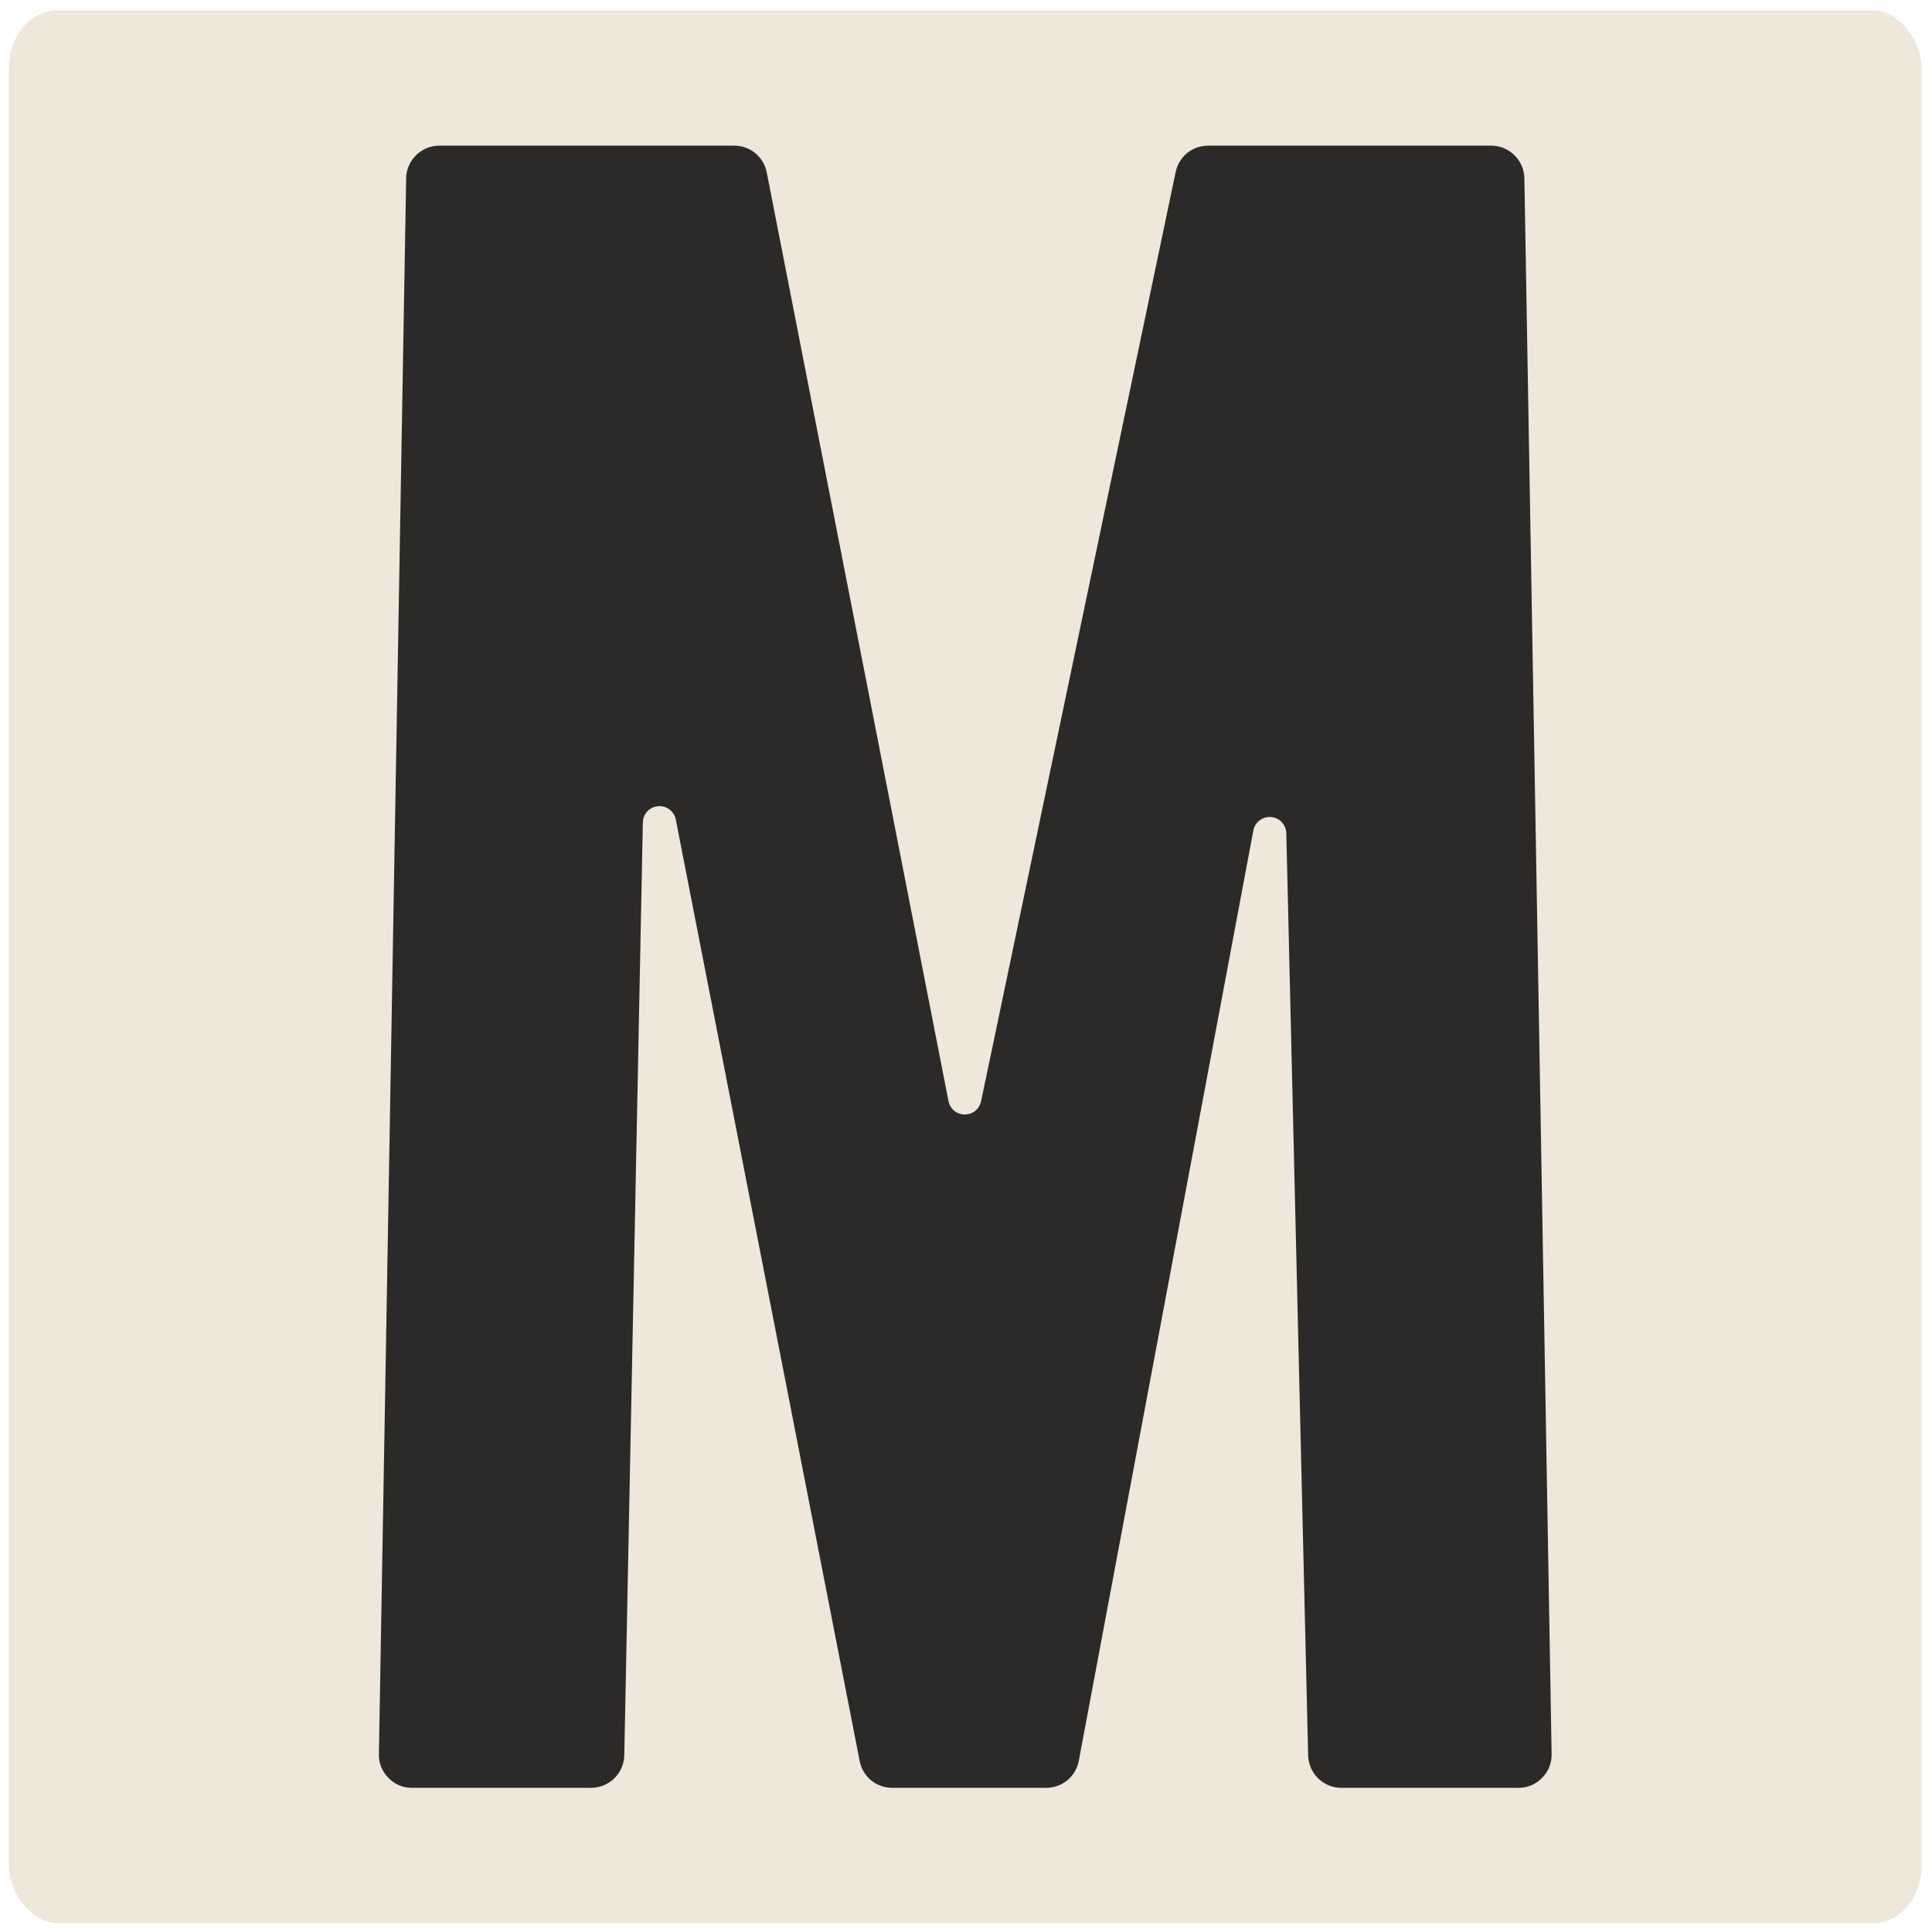
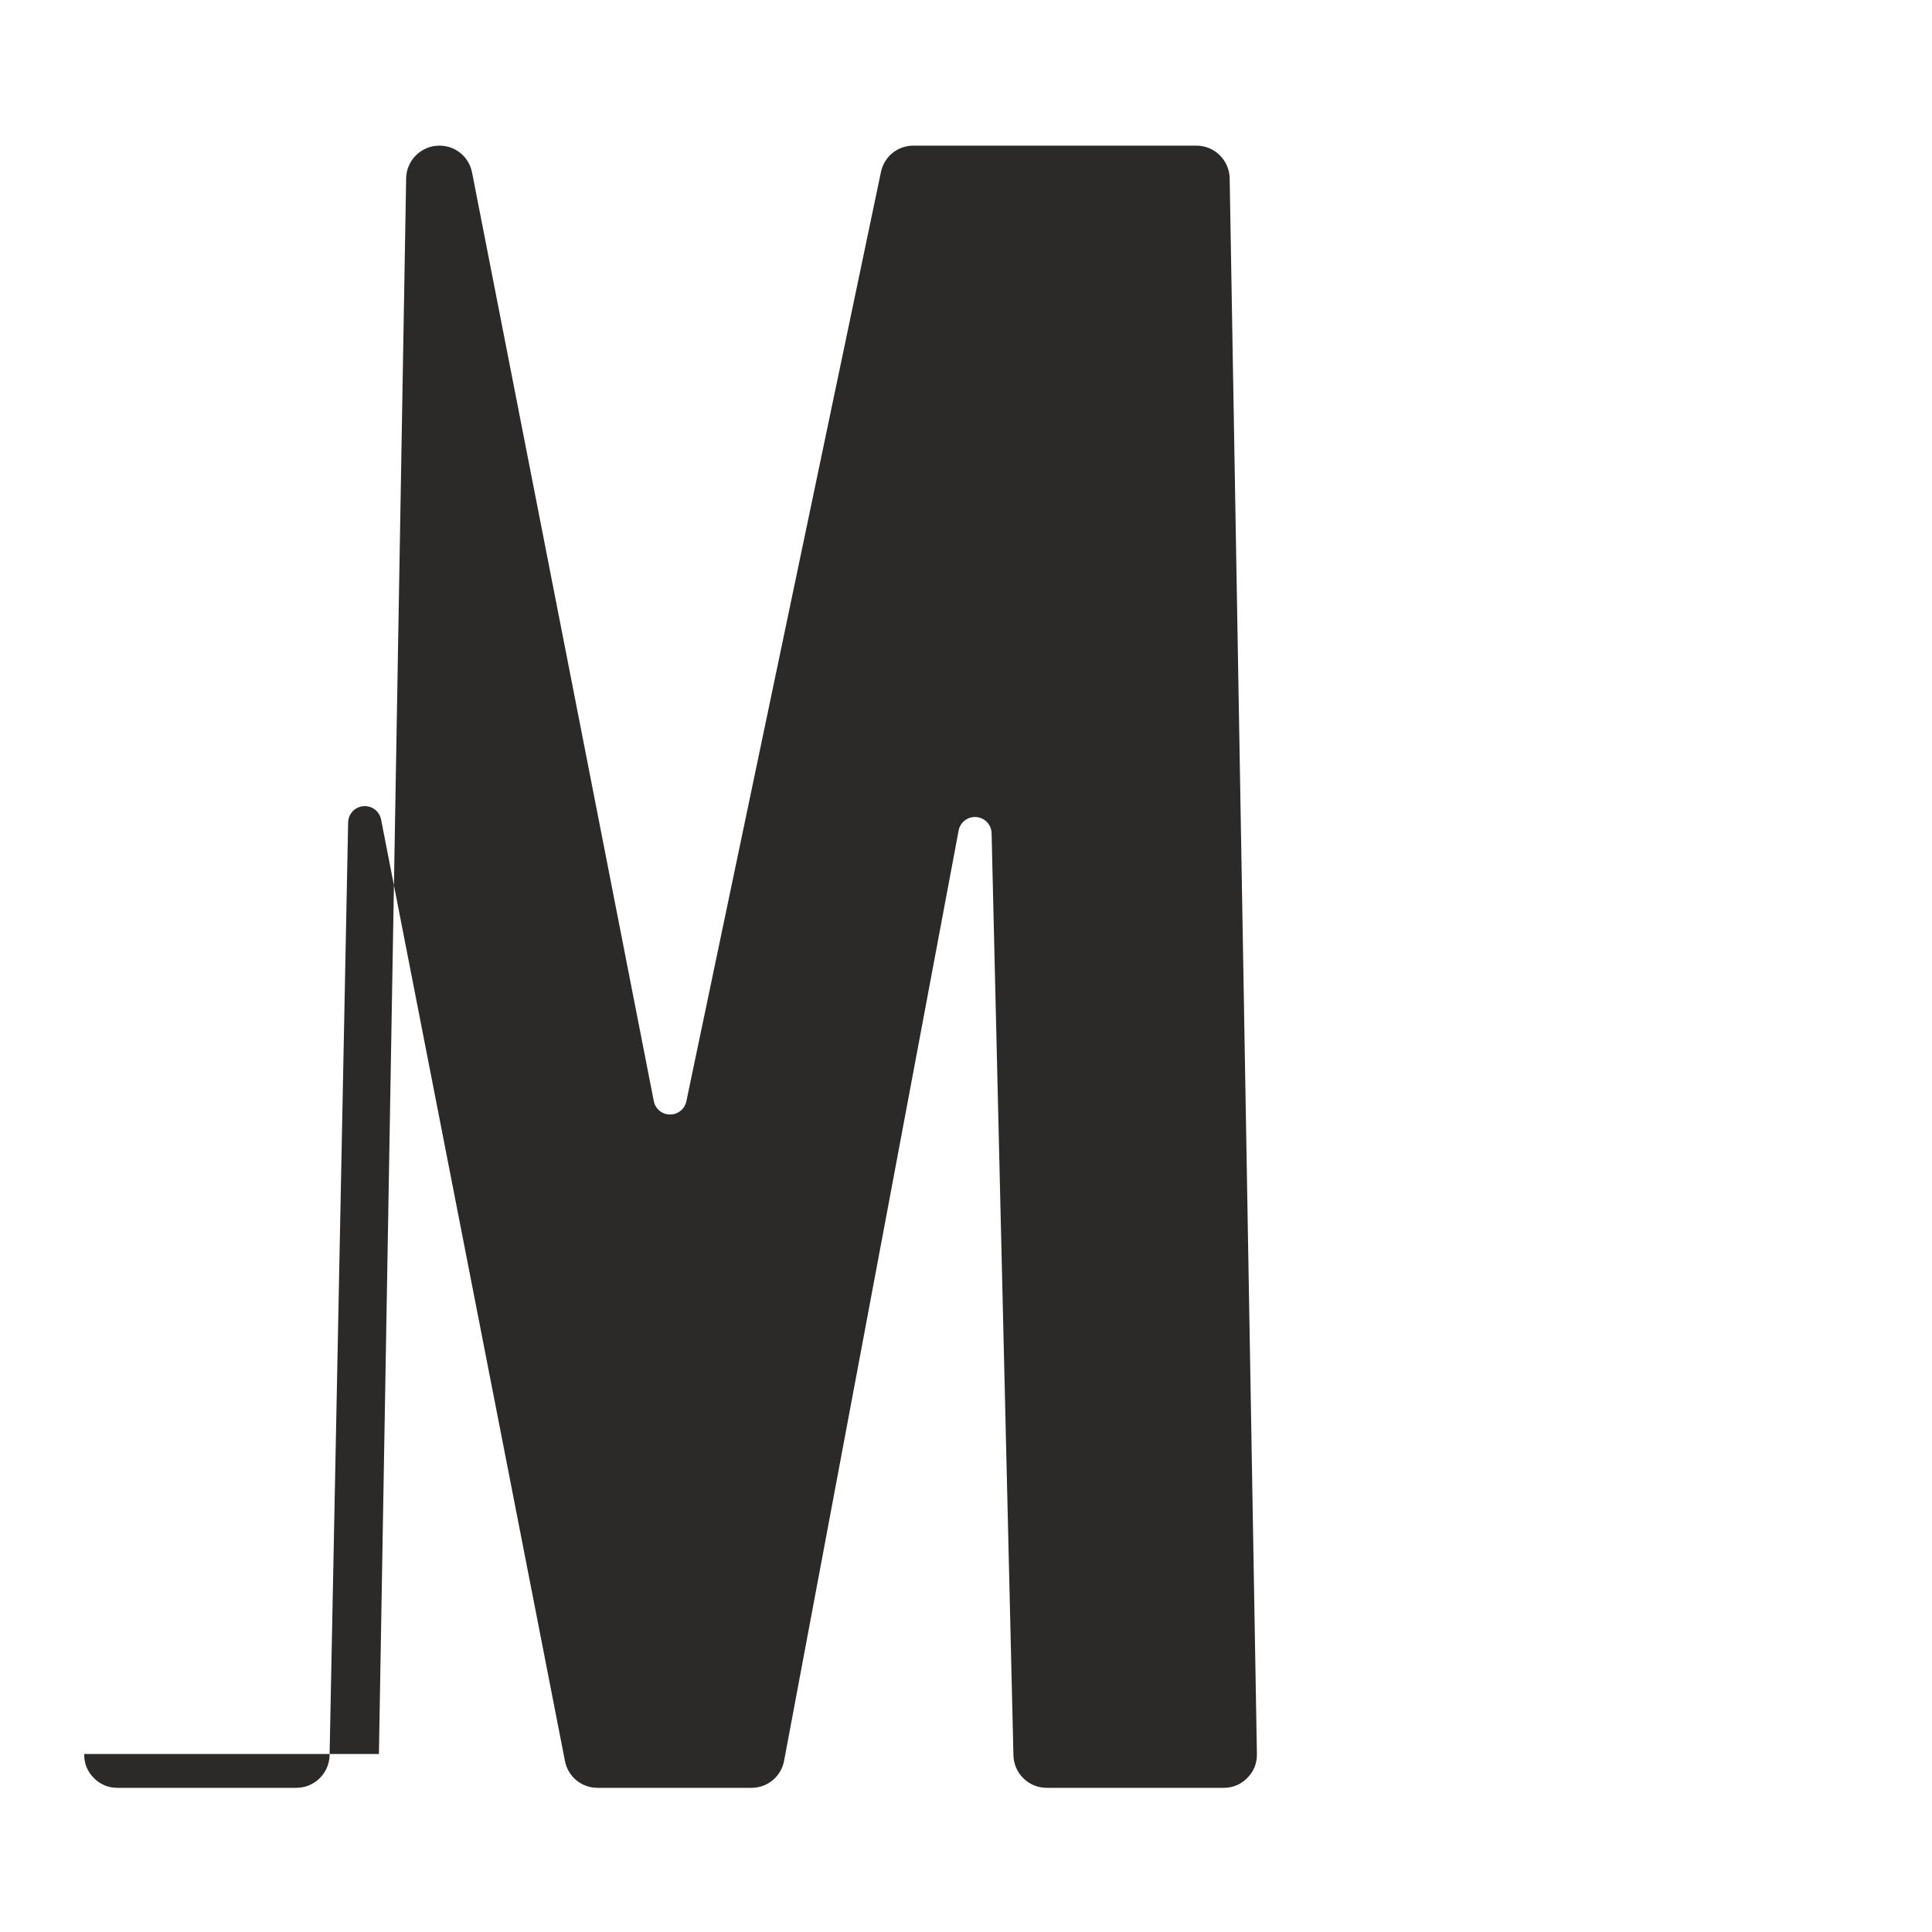
<svg xmlns="http://www.w3.org/2000/svg" xml:space="preserve" width="100mm" height="100mm" version="1.1" style="shape-rendering:geometricPrecision; text-rendering:geometricPrecision; image-rendering:optimizeQuality; fill-rule:evenodd; clip-rule:evenodd" viewBox="0 0 10000 10000">
  <defs>
    <style type="text/css"> .fil0 {fill:#EFE7D9} .fil1 {fill:#2B2A29;fill-rule:nonzero} </style>
  </defs>
  <g id="Layer_x0020_1">
-     <rect class="fil0" x="46.19" y="53.8" width="9900" height="9900" rx="250.5" ry="297" />
-     <path class="fil1" d="M1961.26 9078.63l140.96 -8155.61c1.61,-93.79 78.38,-169.22 172.17,-169.22l1525.41 0c83.17,0 153.02,57.5 168.99,139.12l940.53 4806.03c7.95,40.62 42.55,69.31 83.96,69.57 41.36,0.26 76.33,-27.95 84.8,-68.45l1007.03 -4809.35c16.87,-80.64 86.16,-136.92 168.54,-136.92l1464.35 0c93.79,0 170.56,75.44 172.18,169.22l140.95 8155.61c0.83,47.94 -15.75,89.49 -49.35,123.69 -33.61,34.18 -74.87,51.48 -122.8,51.48l-915.92 0c-93.41,0 -169.92,-74.73 -172.14,-168.11l-113.03 -4772.87c-1.05,-44.25 -35.01,-80.21 -79.12,-83.77 -44.12,-3.58 -83.41,26.43 -91.58,69.93l-903.24 4814.38c-15.43,82.21 -85.59,140.44 -169.23,140.44l-796.15 0c-83.19,0 -153.07,-57.53 -169.01,-139.18l-951.61 -4872.57c-8.47,-43.39 -47.91,-73.1 -91.94,-69.27 -44.04,3.82 -77.76,39.86 -78.64,84.06l-96.03 4828.2c-1.86,93.62 -78.52,168.76 -172.16,168.76l-925.76 0c-47.94,0 -89.2,-17.3 -122.81,-51.48 -33.6,-34.2 -50.18,-75.75 -49.35,-123.69z" />
+     <path class="fil1" d="M1961.26 9078.63l140.96 -8155.61c1.61,-93.79 78.38,-169.22 172.17,-169.22c83.17,0 153.02,57.5 168.99,139.12l940.53 4806.03c7.95,40.62 42.55,69.31 83.96,69.57 41.36,0.26 76.33,-27.95 84.8,-68.45l1007.03 -4809.35c16.87,-80.64 86.16,-136.92 168.54,-136.92l1464.35 0c93.79,0 170.56,75.44 172.18,169.22l140.95 8155.61c0.83,47.94 -15.75,89.49 -49.35,123.69 -33.61,34.18 -74.87,51.48 -122.8,51.48l-915.92 0c-93.41,0 -169.92,-74.73 -172.14,-168.11l-113.03 -4772.87c-1.05,-44.25 -35.01,-80.21 -79.12,-83.77 -44.12,-3.58 -83.41,26.43 -91.58,69.93l-903.24 4814.38c-15.43,82.21 -85.59,140.44 -169.23,140.44l-796.15 0c-83.19,0 -153.07,-57.53 -169.01,-139.18l-951.61 -4872.57c-8.47,-43.39 -47.91,-73.1 -91.94,-69.27 -44.04,3.82 -77.76,39.86 -78.64,84.06l-96.03 4828.2c-1.86,93.62 -78.52,168.76 -172.16,168.76l-925.76 0c-47.94,0 -89.2,-17.3 -122.81,-51.48 -33.6,-34.2 -50.18,-75.75 -49.35,-123.69z" />
  </g>
</svg>